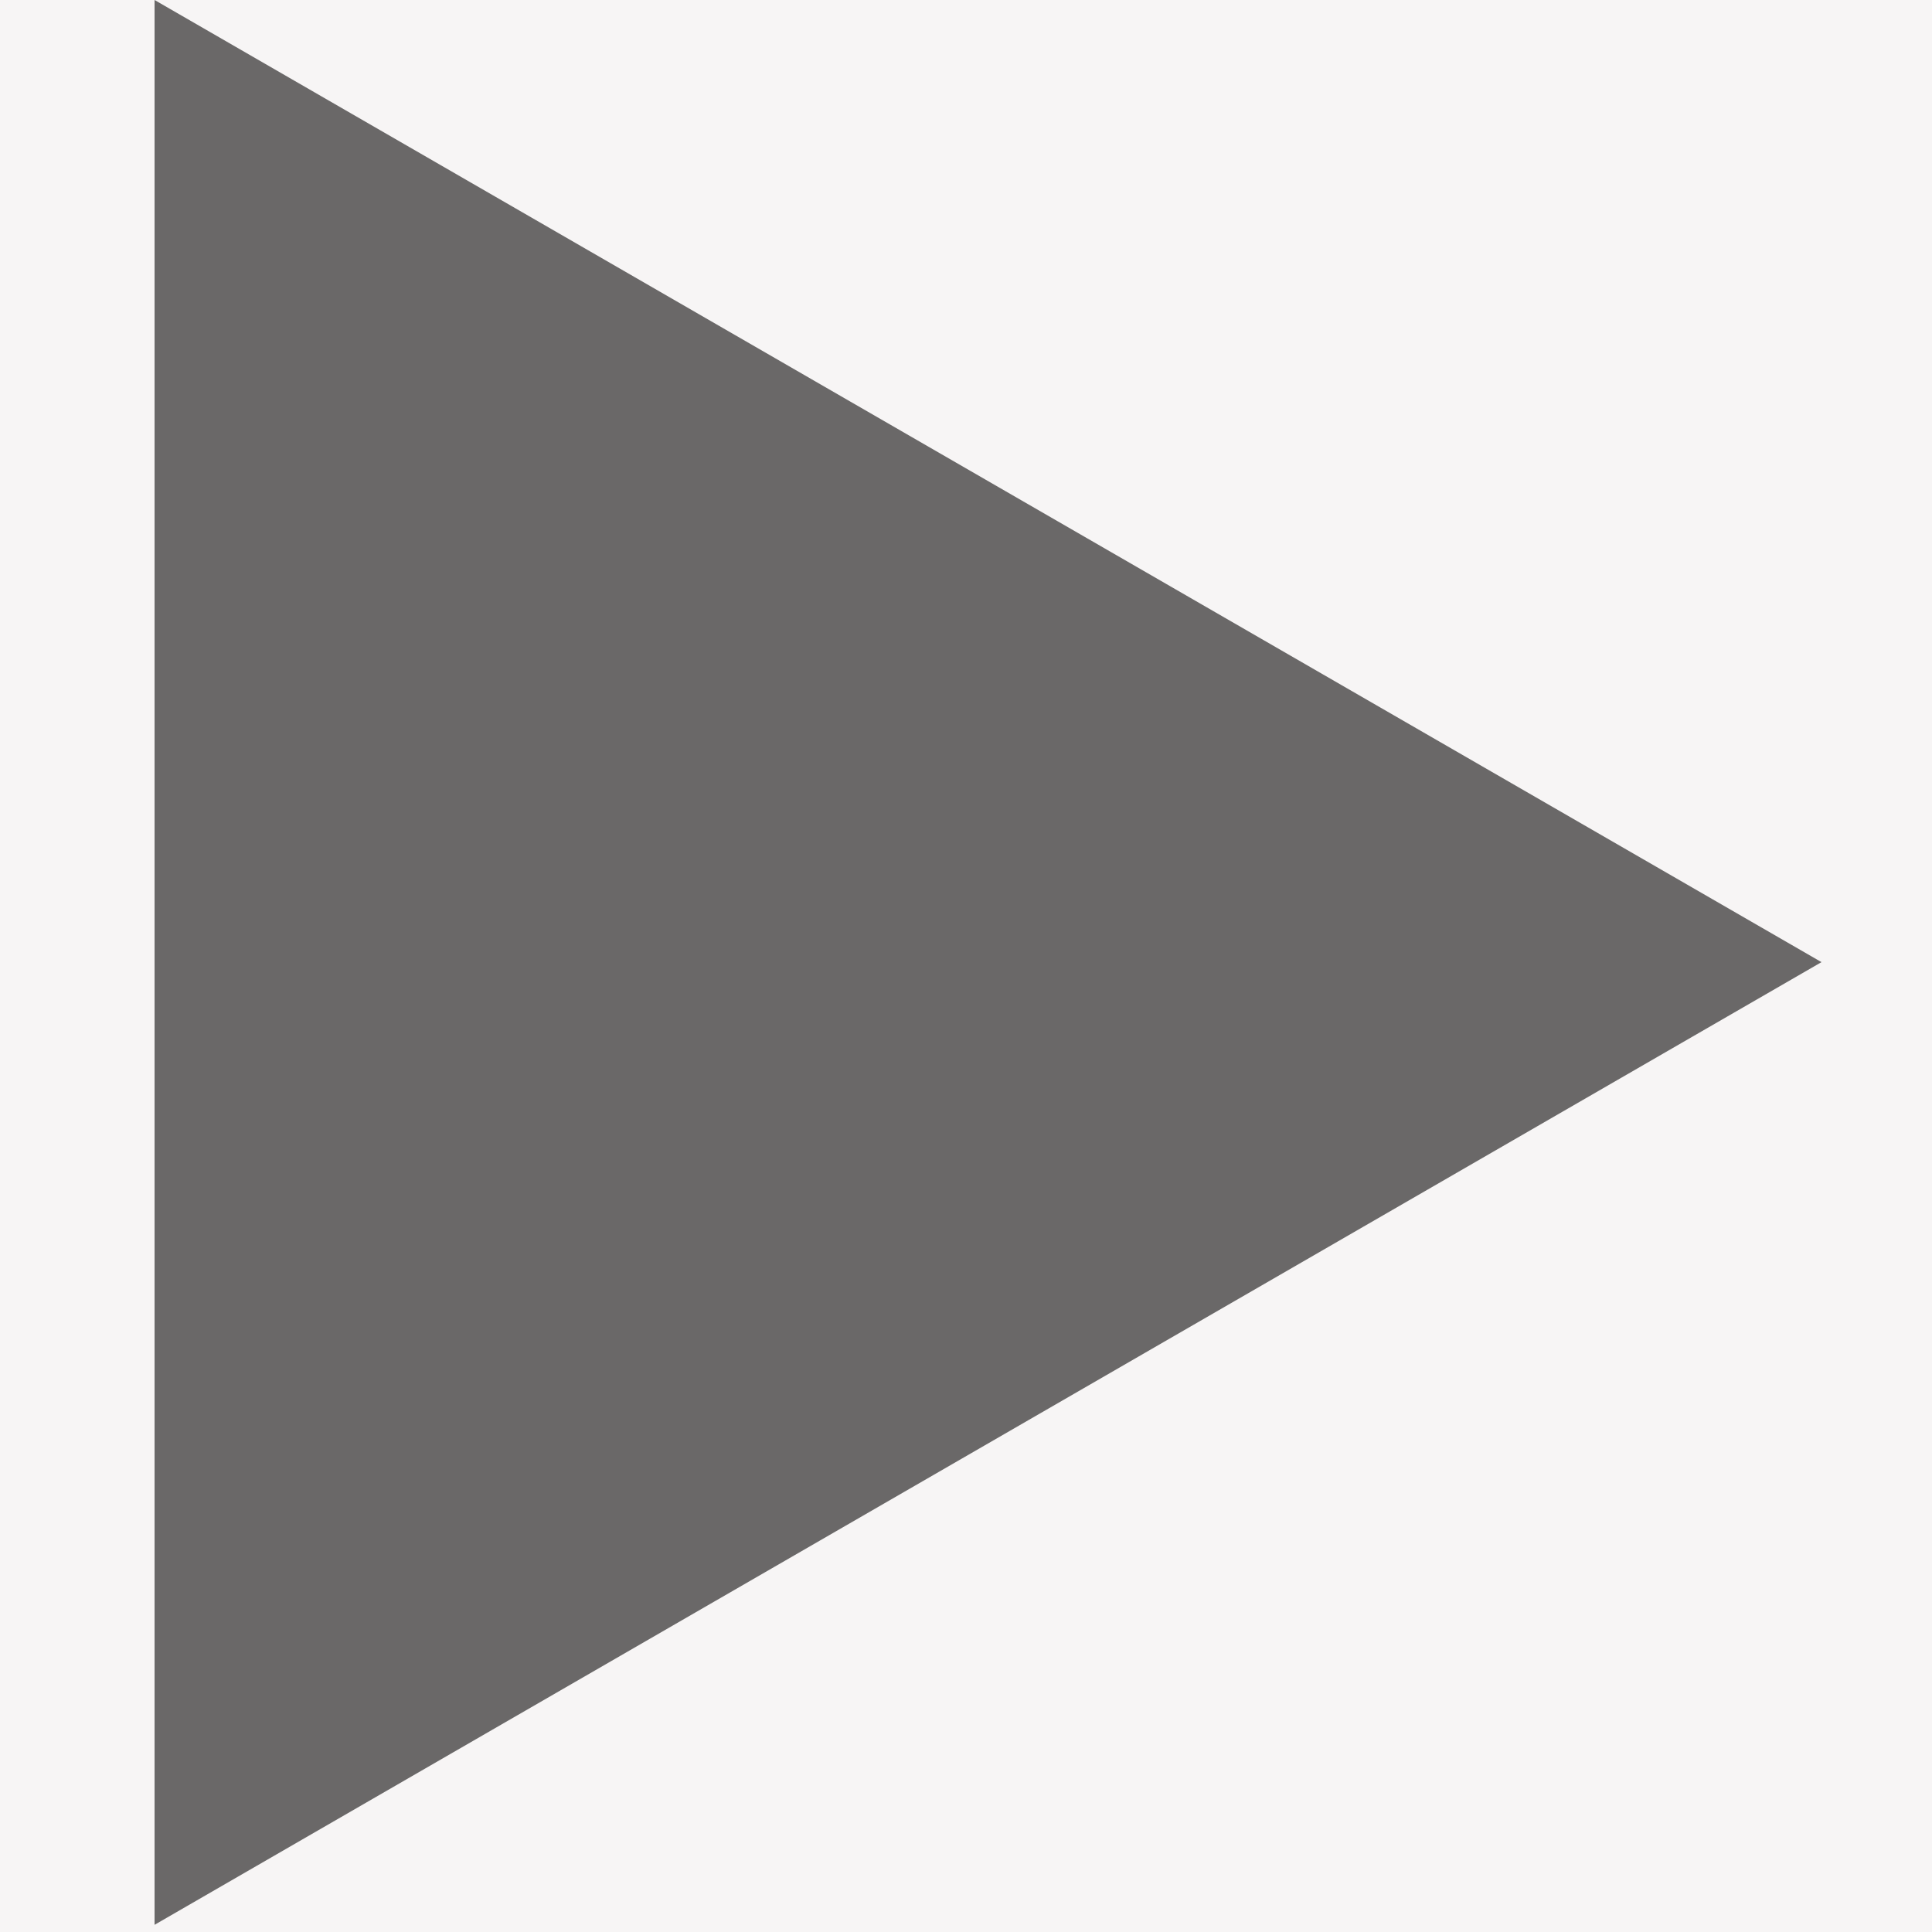
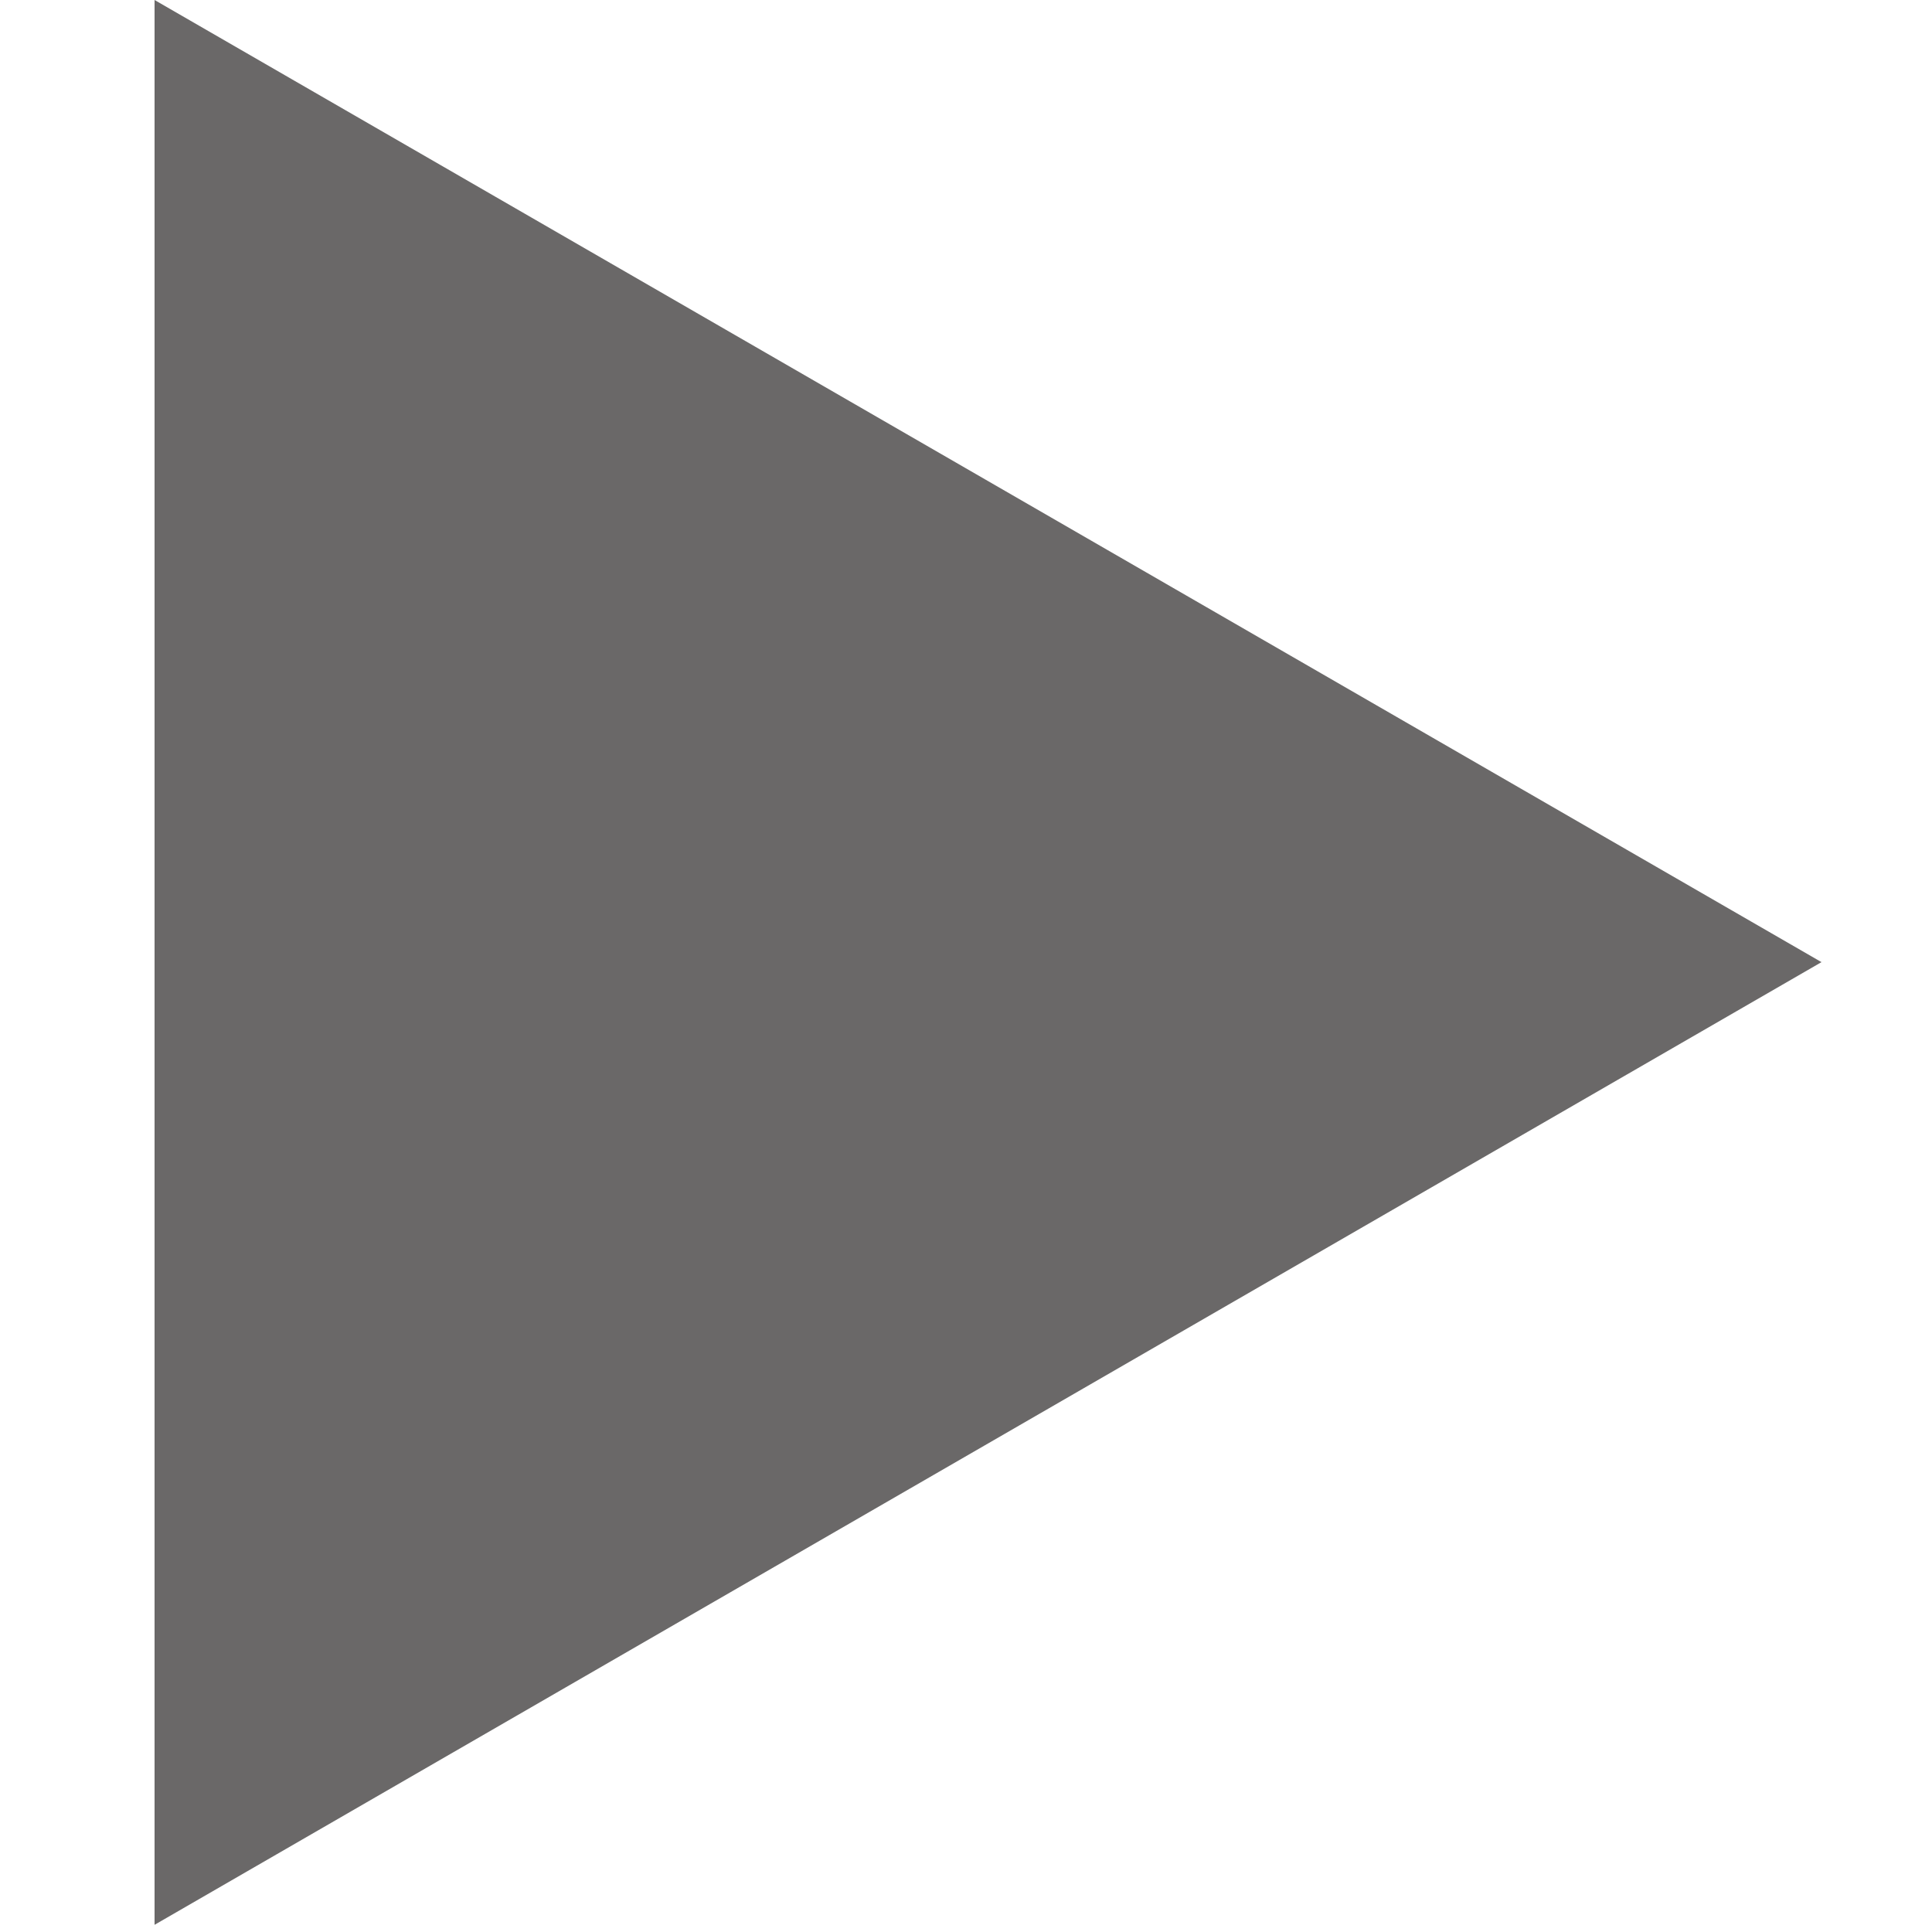
<svg xmlns="http://www.w3.org/2000/svg" width="25" height="25" viewBox="0 0 25 25" fill="none">
-   <rect width="25" height="25" fill="#F7F5F5" />
  <path d="M23.57 12.45L2 0V24.907L23.57 12.45L2 0V24.907L23.57 12.45Z" fill="#6A6868" />
</svg>